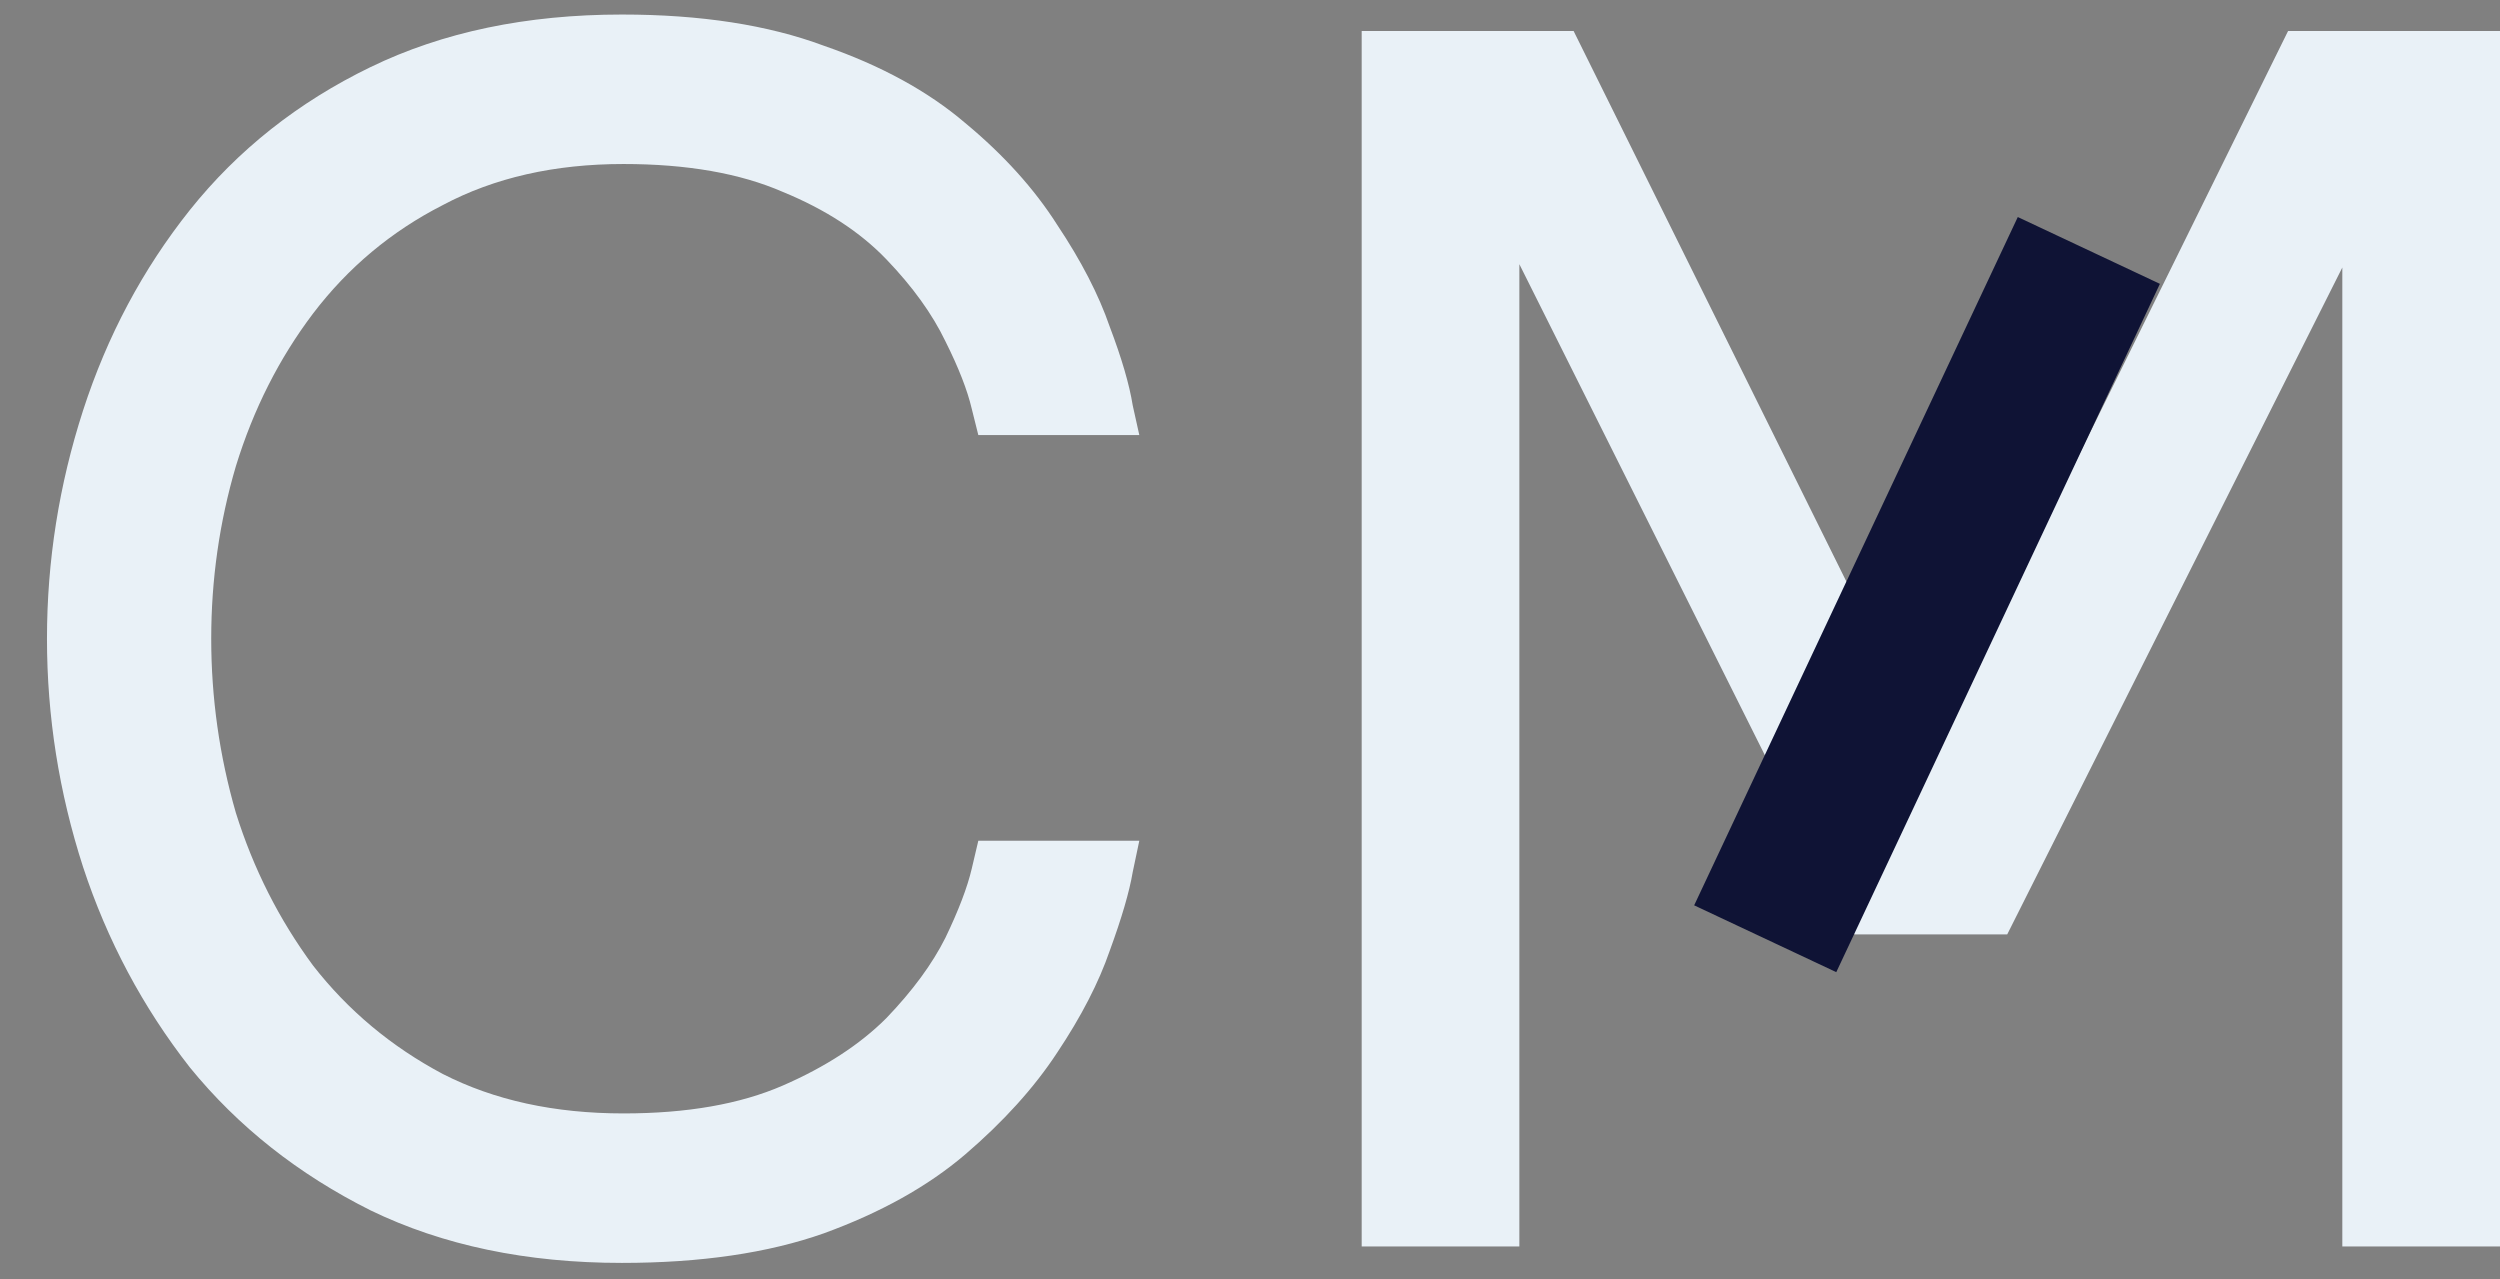
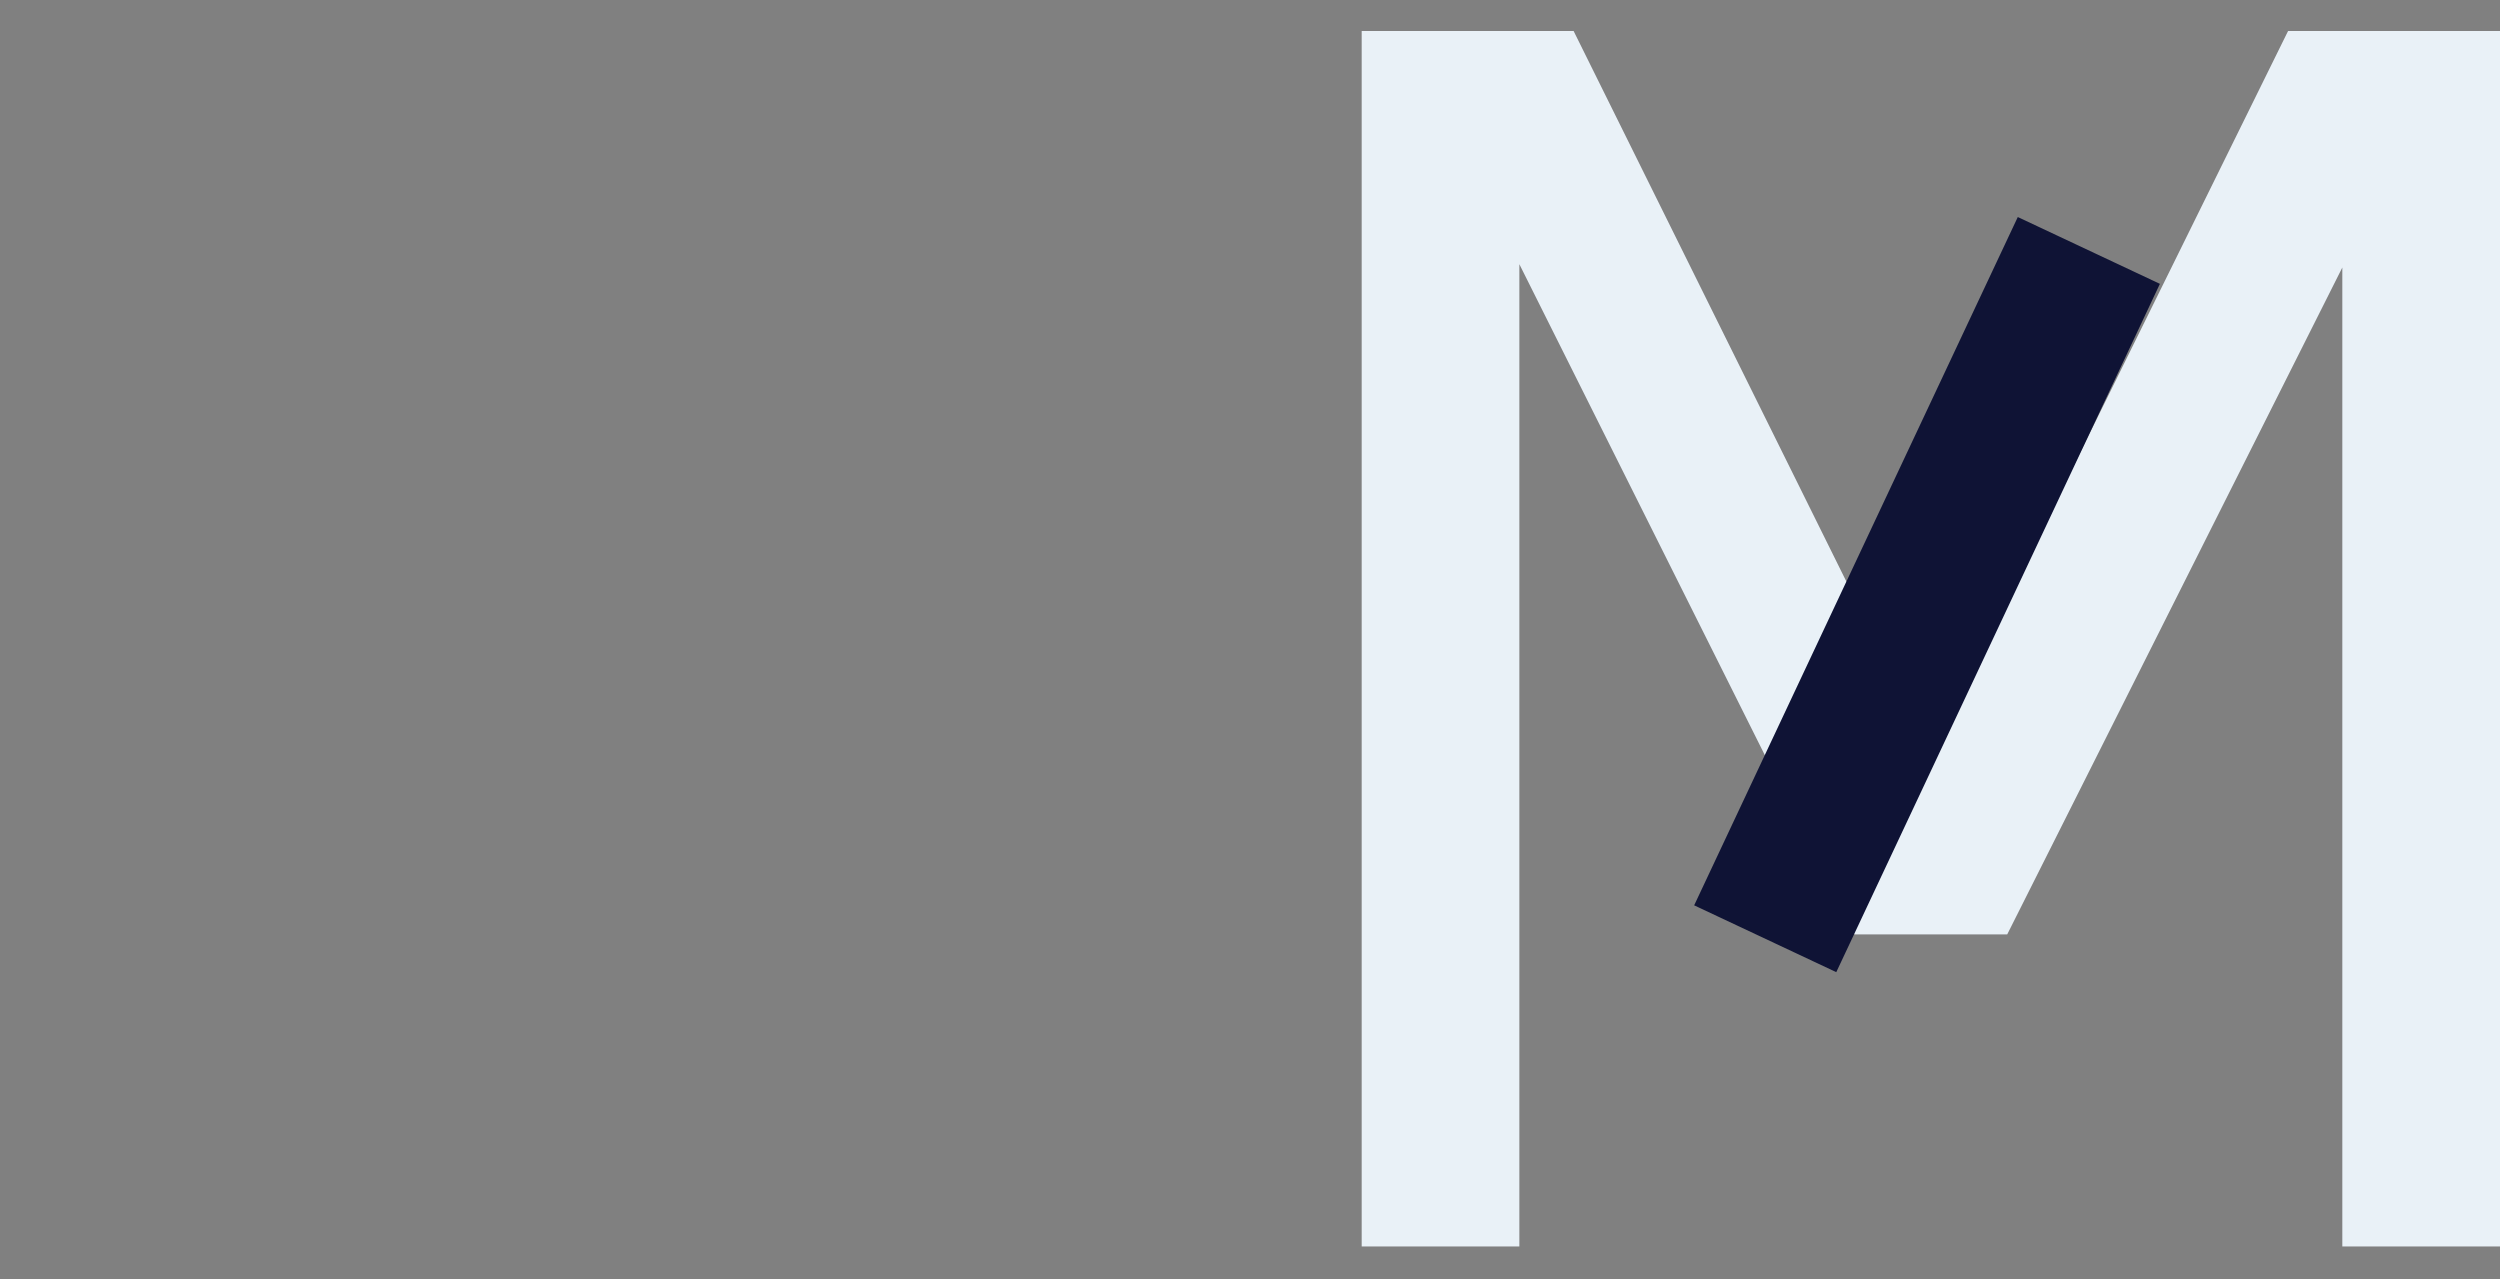
<svg xmlns="http://www.w3.org/2000/svg" width="43" height="22" viewBox="0 0 43 22" fill="none">
  <rect x="0" y="0" width="43" height="22" fill="#808080" stroke="none" />
-   <path d="M10.696 21.722C9.057 21.722 7.617 21.421 6.373 20.818C5.13 20.196 4.094 19.377 3.266 18.36C2.456 17.324 1.844 16.175 1.429 14.913C1.015 13.632 0.808 12.323 0.808 10.986C0.808 9.649 1.015 8.34 1.429 7.059C1.844 5.778 2.456 4.629 3.266 3.612C4.094 2.576 5.13 1.757 6.373 1.154C7.617 0.551 9.057 0.25 10.696 0.25C12.052 0.25 13.211 0.429 14.171 0.787C15.151 1.126 15.96 1.568 16.601 2.115C17.26 2.661 17.788 3.245 18.183 3.866C18.598 4.488 18.899 5.072 19.087 5.618C19.294 6.164 19.426 6.616 19.483 6.974C19.558 7.313 19.596 7.483 19.596 7.483H16.827C16.827 7.483 16.789 7.332 16.714 7.031C16.639 6.71 16.488 6.324 16.262 5.872C16.036 5.401 15.697 4.931 15.245 4.46C14.793 3.989 14.2 3.603 13.465 3.301C12.73 2.981 11.817 2.821 10.724 2.821C9.538 2.821 8.502 3.056 7.617 3.527C6.731 3.979 5.987 4.601 5.385 5.392C4.801 6.164 4.358 7.04 4.057 8.019C3.774 8.98 3.633 9.969 3.633 10.986C3.633 12.003 3.774 13.001 4.057 13.981C4.358 14.941 4.801 15.817 5.385 16.608C5.987 17.381 6.731 18.002 7.617 18.473C8.502 18.925 9.538 19.151 10.724 19.151C11.817 19.151 12.73 18.991 13.465 18.671C14.2 18.351 14.793 17.964 15.245 17.512C15.697 17.041 16.036 16.58 16.262 16.128C16.488 15.657 16.639 15.262 16.714 14.941C16.789 14.621 16.827 14.461 16.827 14.461H19.596C19.596 14.461 19.558 14.64 19.483 14.998C19.426 15.337 19.294 15.789 19.087 16.354C18.899 16.9 18.598 17.484 18.183 18.106C17.788 18.708 17.26 19.292 16.601 19.857C15.96 20.404 15.151 20.856 14.171 21.213C13.211 21.552 12.052 21.722 10.696 21.722Z" fill="#E9F1F7" />
  <path d="M23.421 21.439V0.533H27.066L33.225 12.964L39.355 0.533H43V21.439H40.288V4.601L34.524 16.072H31.897L26.133 4.544V21.439H23.421Z" fill="#E9F1F7" />
  <rect x="34.706" y="3.733" width="2.701" height="13.082" transform="rotate(25.182 34.706 3.733)" fill="#0F1335" />
</svg>